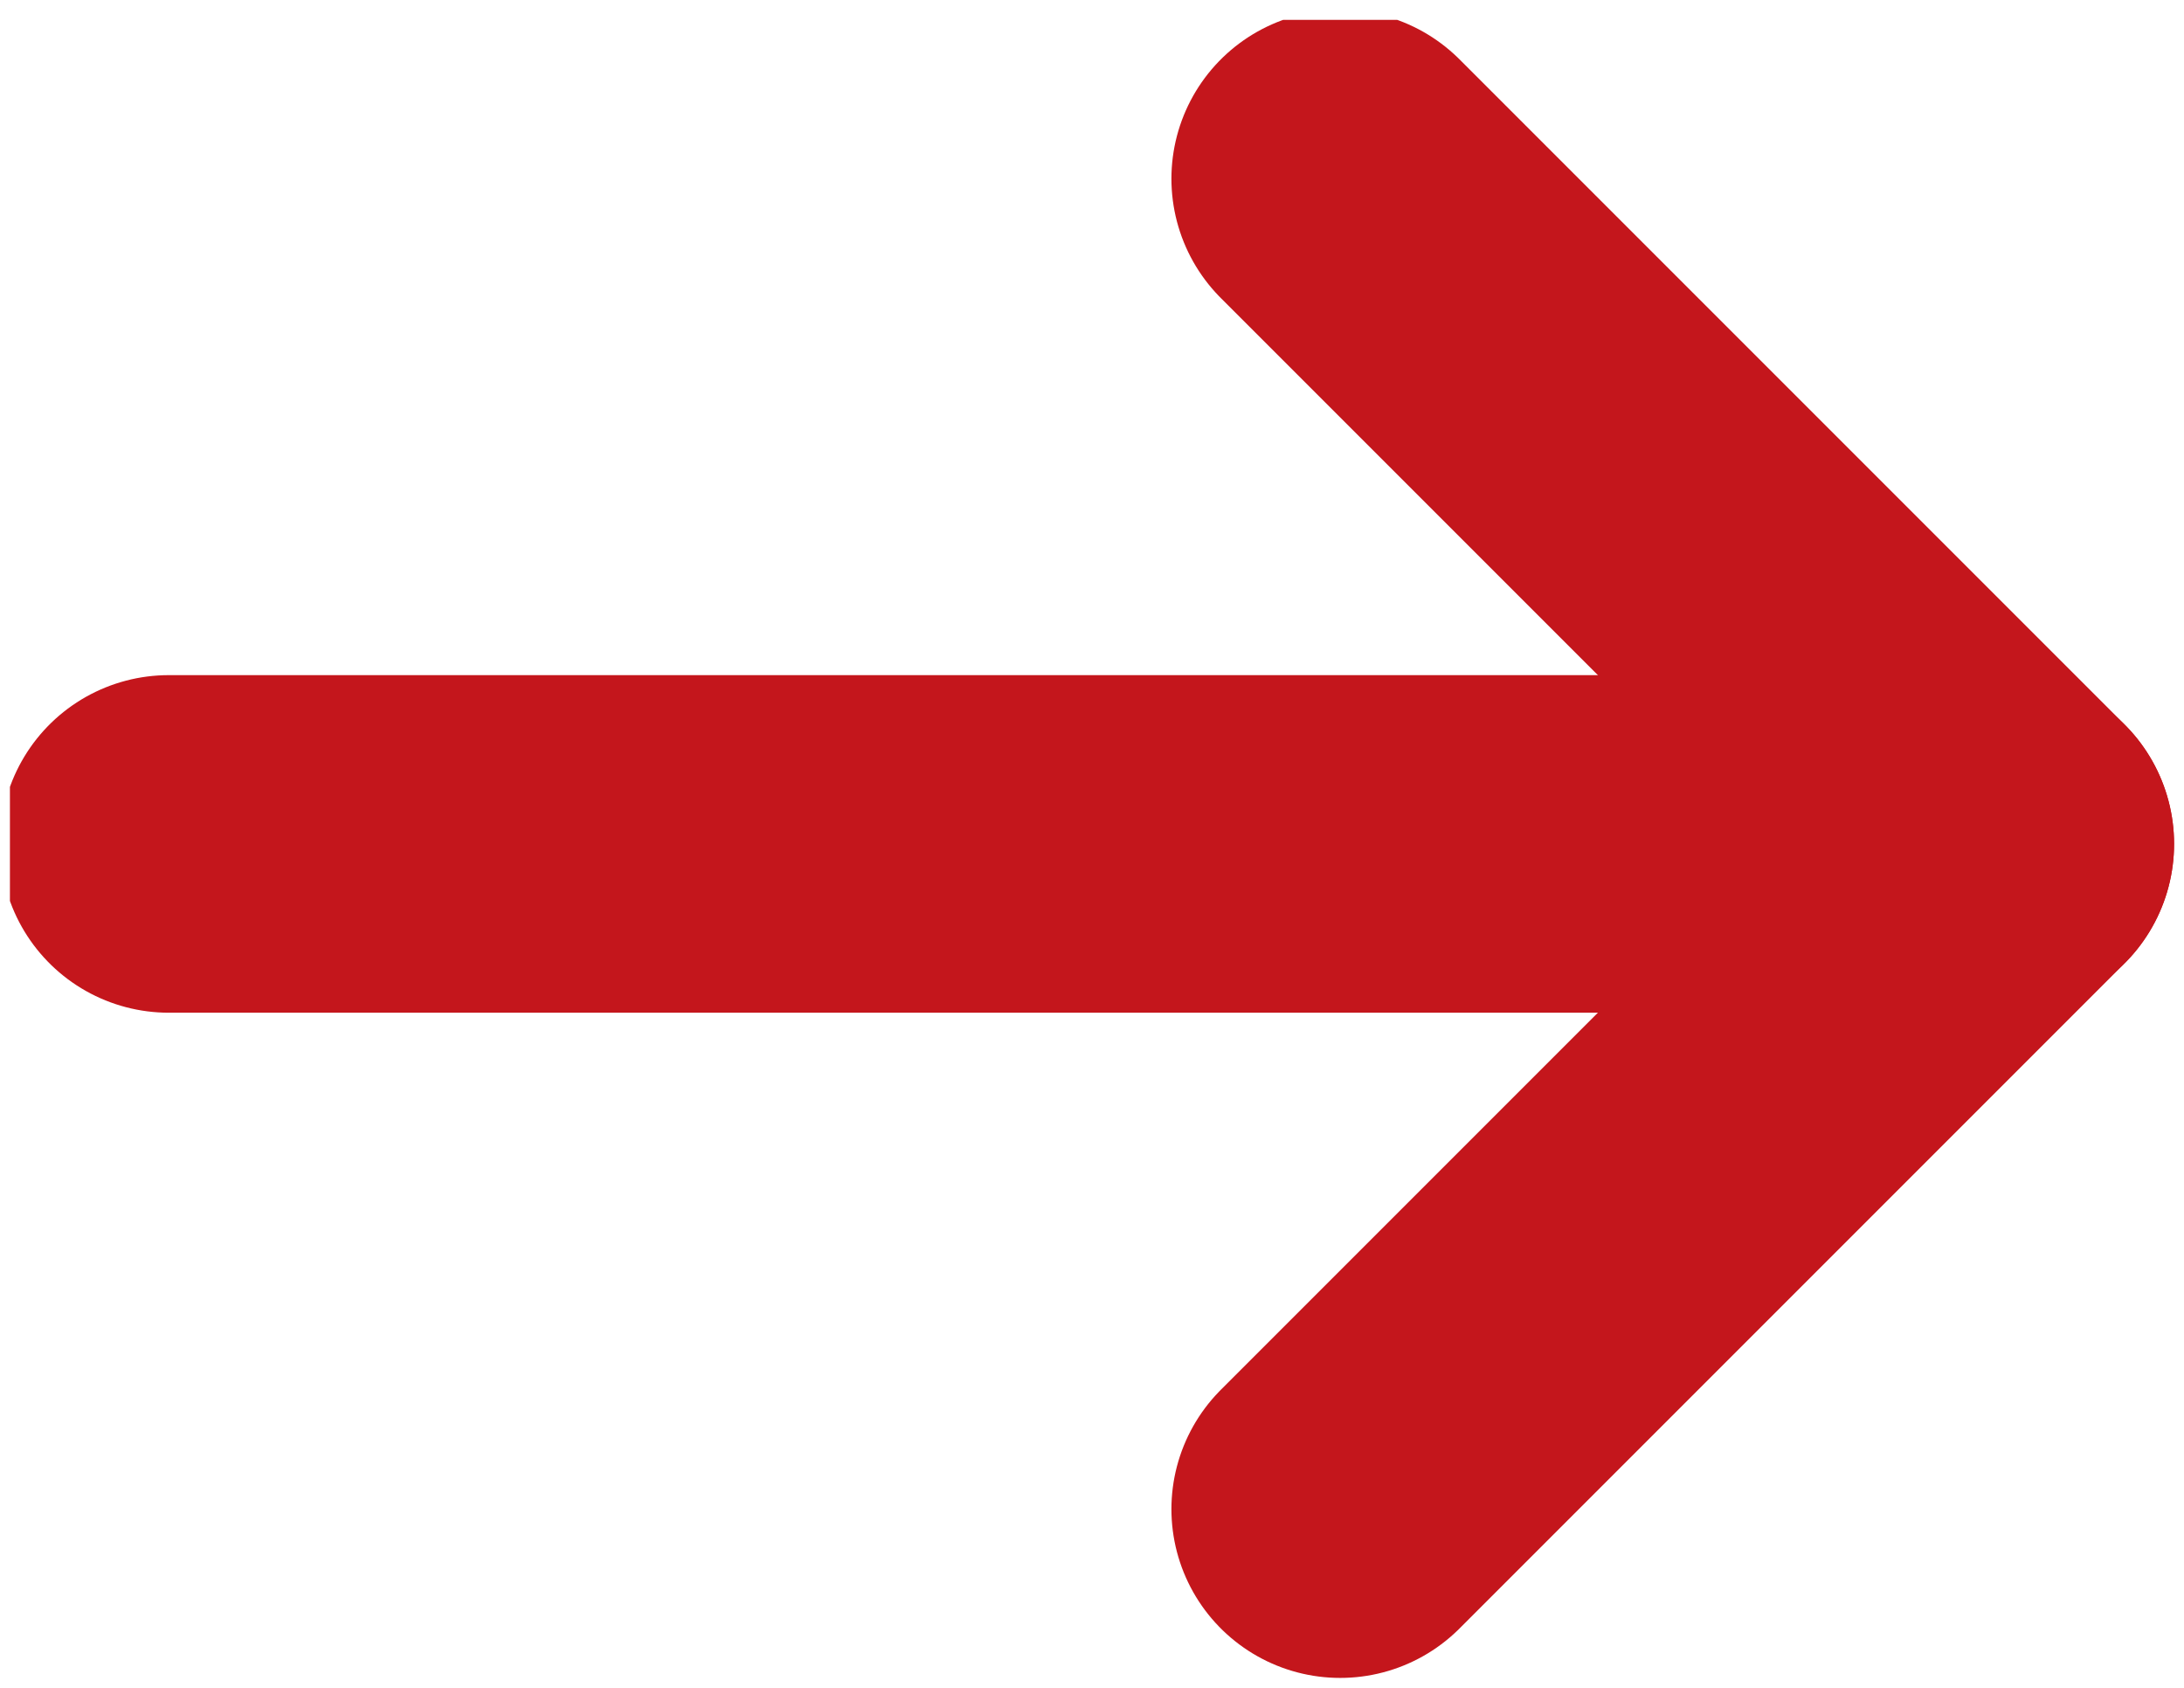
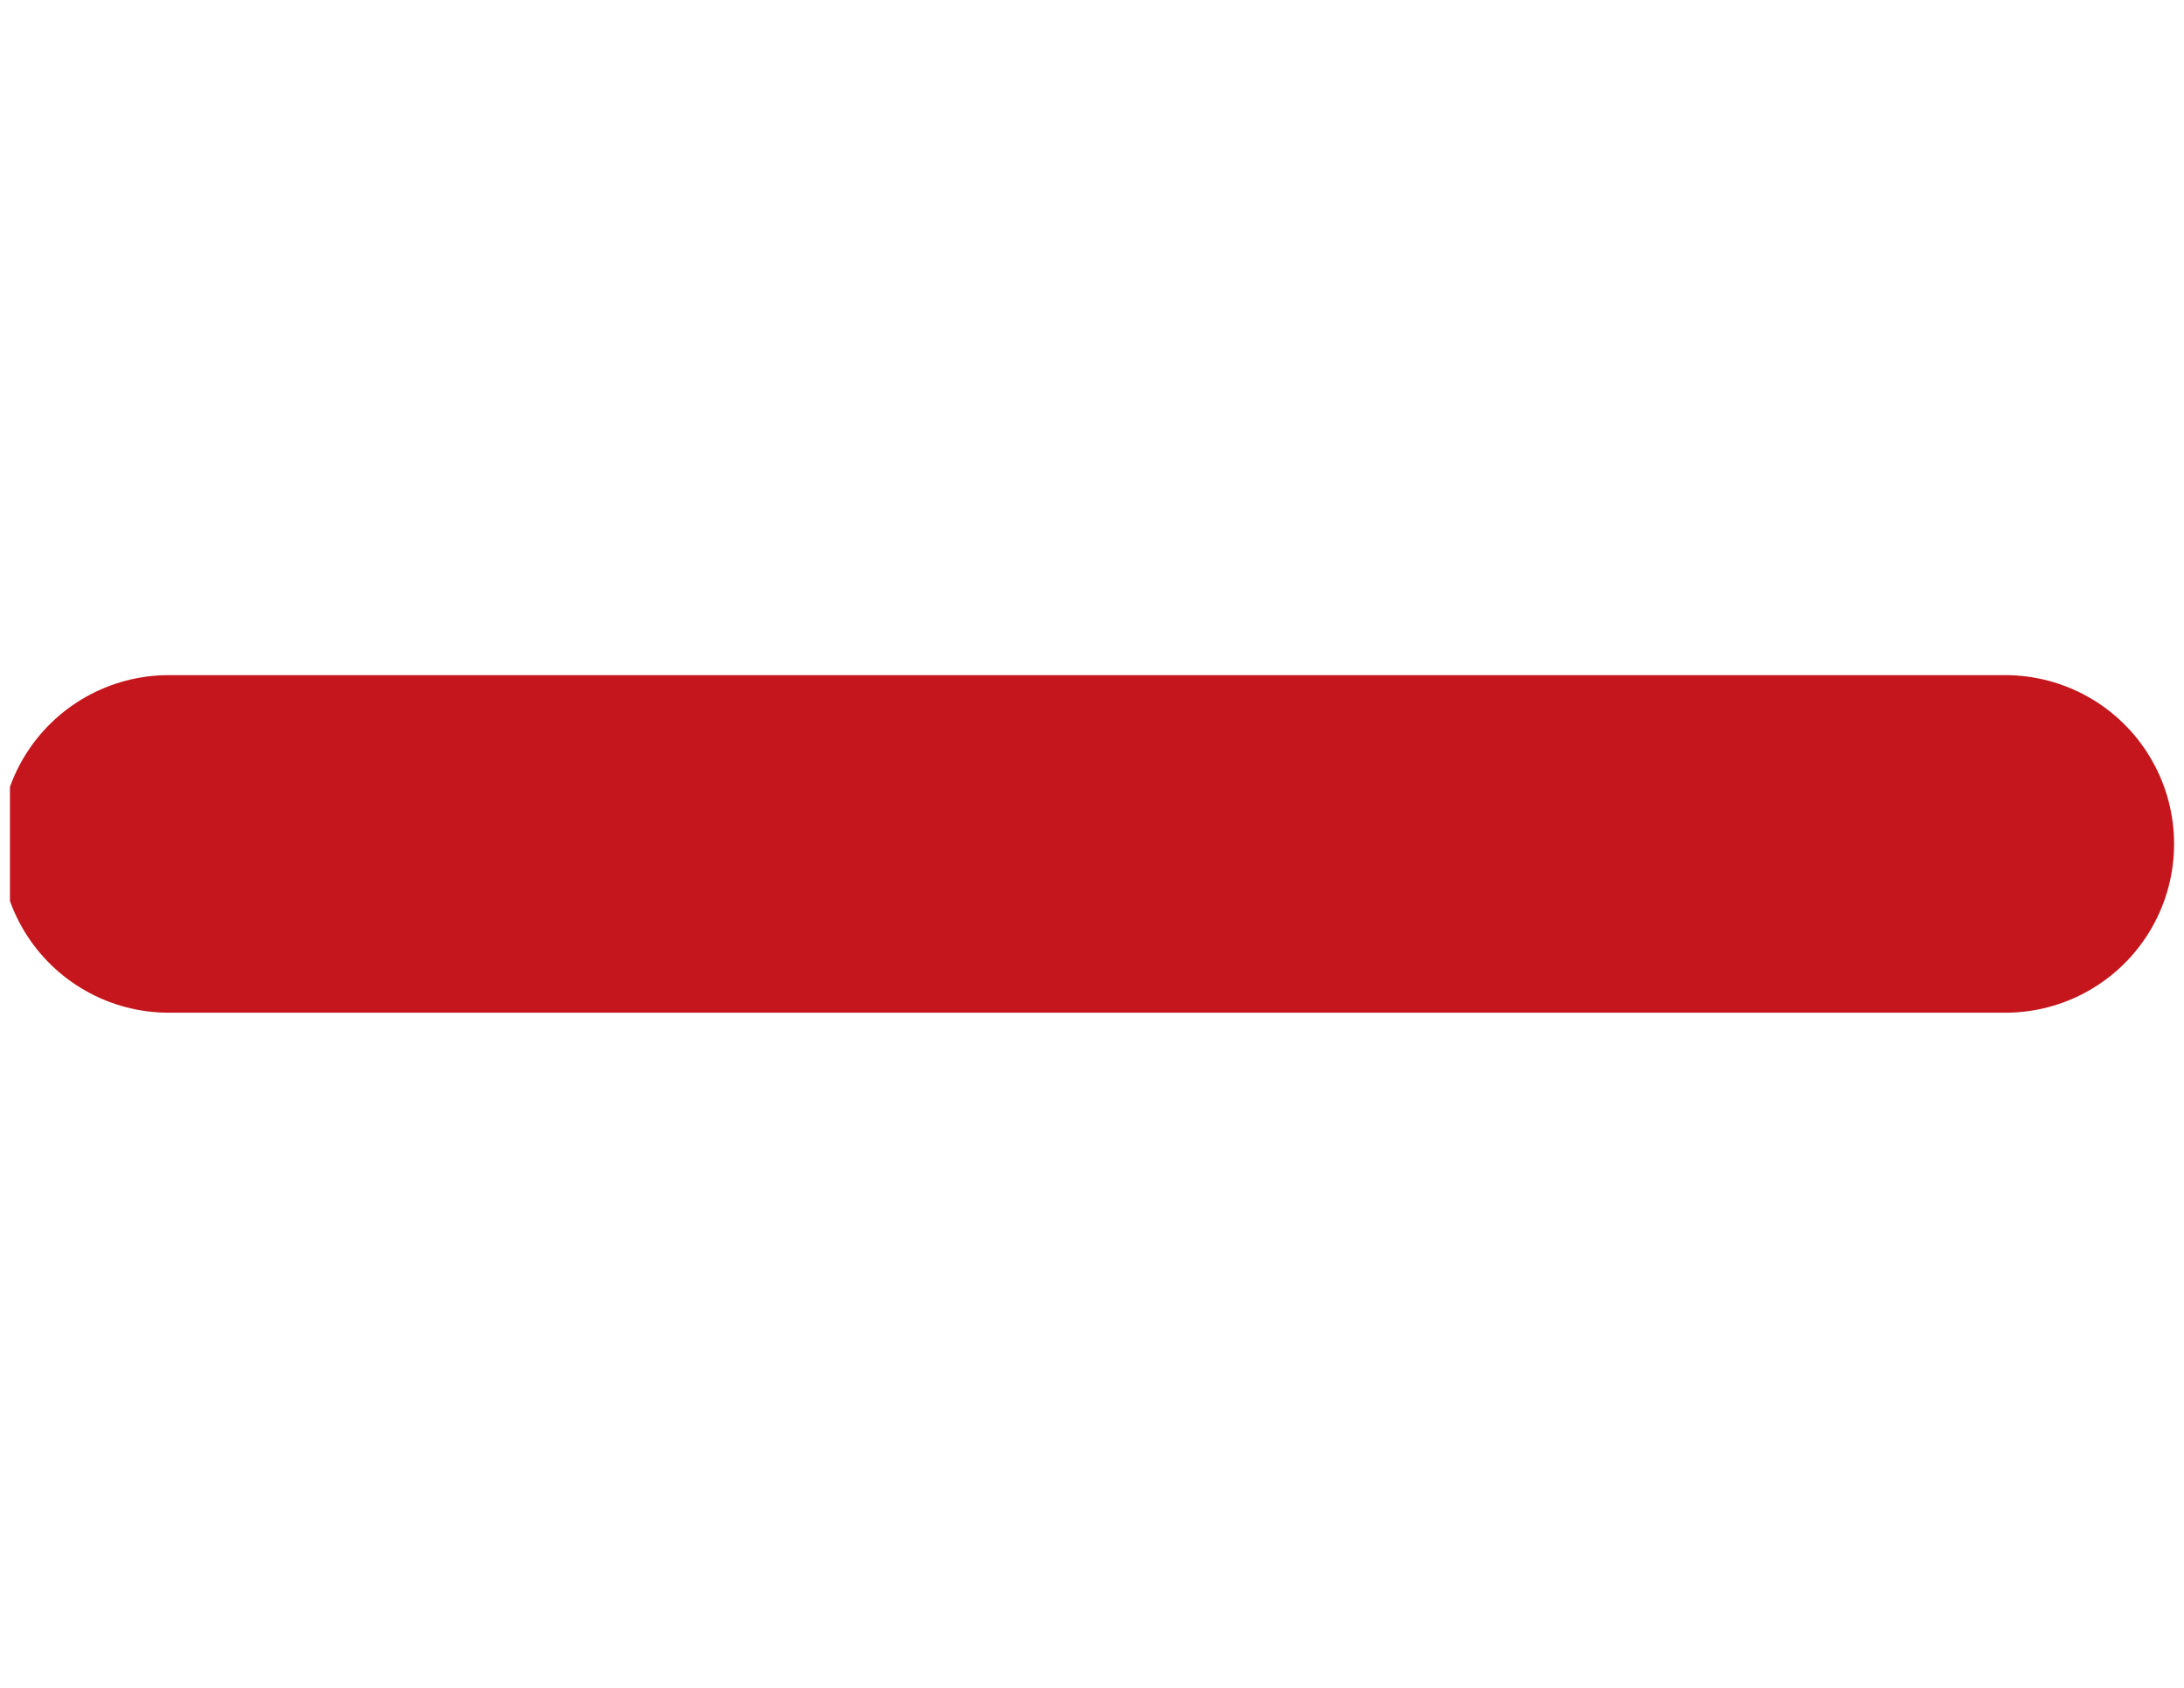
<svg xmlns="http://www.w3.org/2000/svg" xmlns:xlink="http://www.w3.org/1999/xlink" version="1.1" id="Layer_1" x="0px" y="0px" viewBox="0 0 22 17" style="enable-background:new 0 0 22 17;" xml:space="preserve">
  <style type="text/css">
	
		.st0{clip-path:url(#SVGID_00000106133634355461277080000000148317841163304097_);fill:none;stroke:#C4161C;stroke-width:3.4;stroke-linecap:round;stroke-linejoin:round;}
</style>
  <g>
    <defs>
      <rect id="SVGID_1_" x="0.1" y="0.2" width="21.8" height="16.7" />
    </defs>
    <clipPath id="SVGID_00000061435368610983096800000013128704942220582308_">
      <use xlink:href="#SVGID_1_" style="overflow:visible;" />
    </clipPath>
    <line style="clip-path:url(#SVGID_00000061435368610983096800000013128704942220582308_);fill:none;stroke:#C4161C;stroke-width:3.4;stroke-linecap:round;stroke-linejoin:round;" x1="1.7" y1="8.5" x2="20.2" y2="8.5" />
-     <polyline style="clip-path:url(#SVGID_00000061435368610983096800000013128704942220582308_);fill:none;stroke:#C4161C;stroke-width:3.4;stroke-linecap:round;stroke-linejoin:round;" points="   13.5,1.8 20.2,8.5 13.5,15.2  " />
  </g>
</svg>